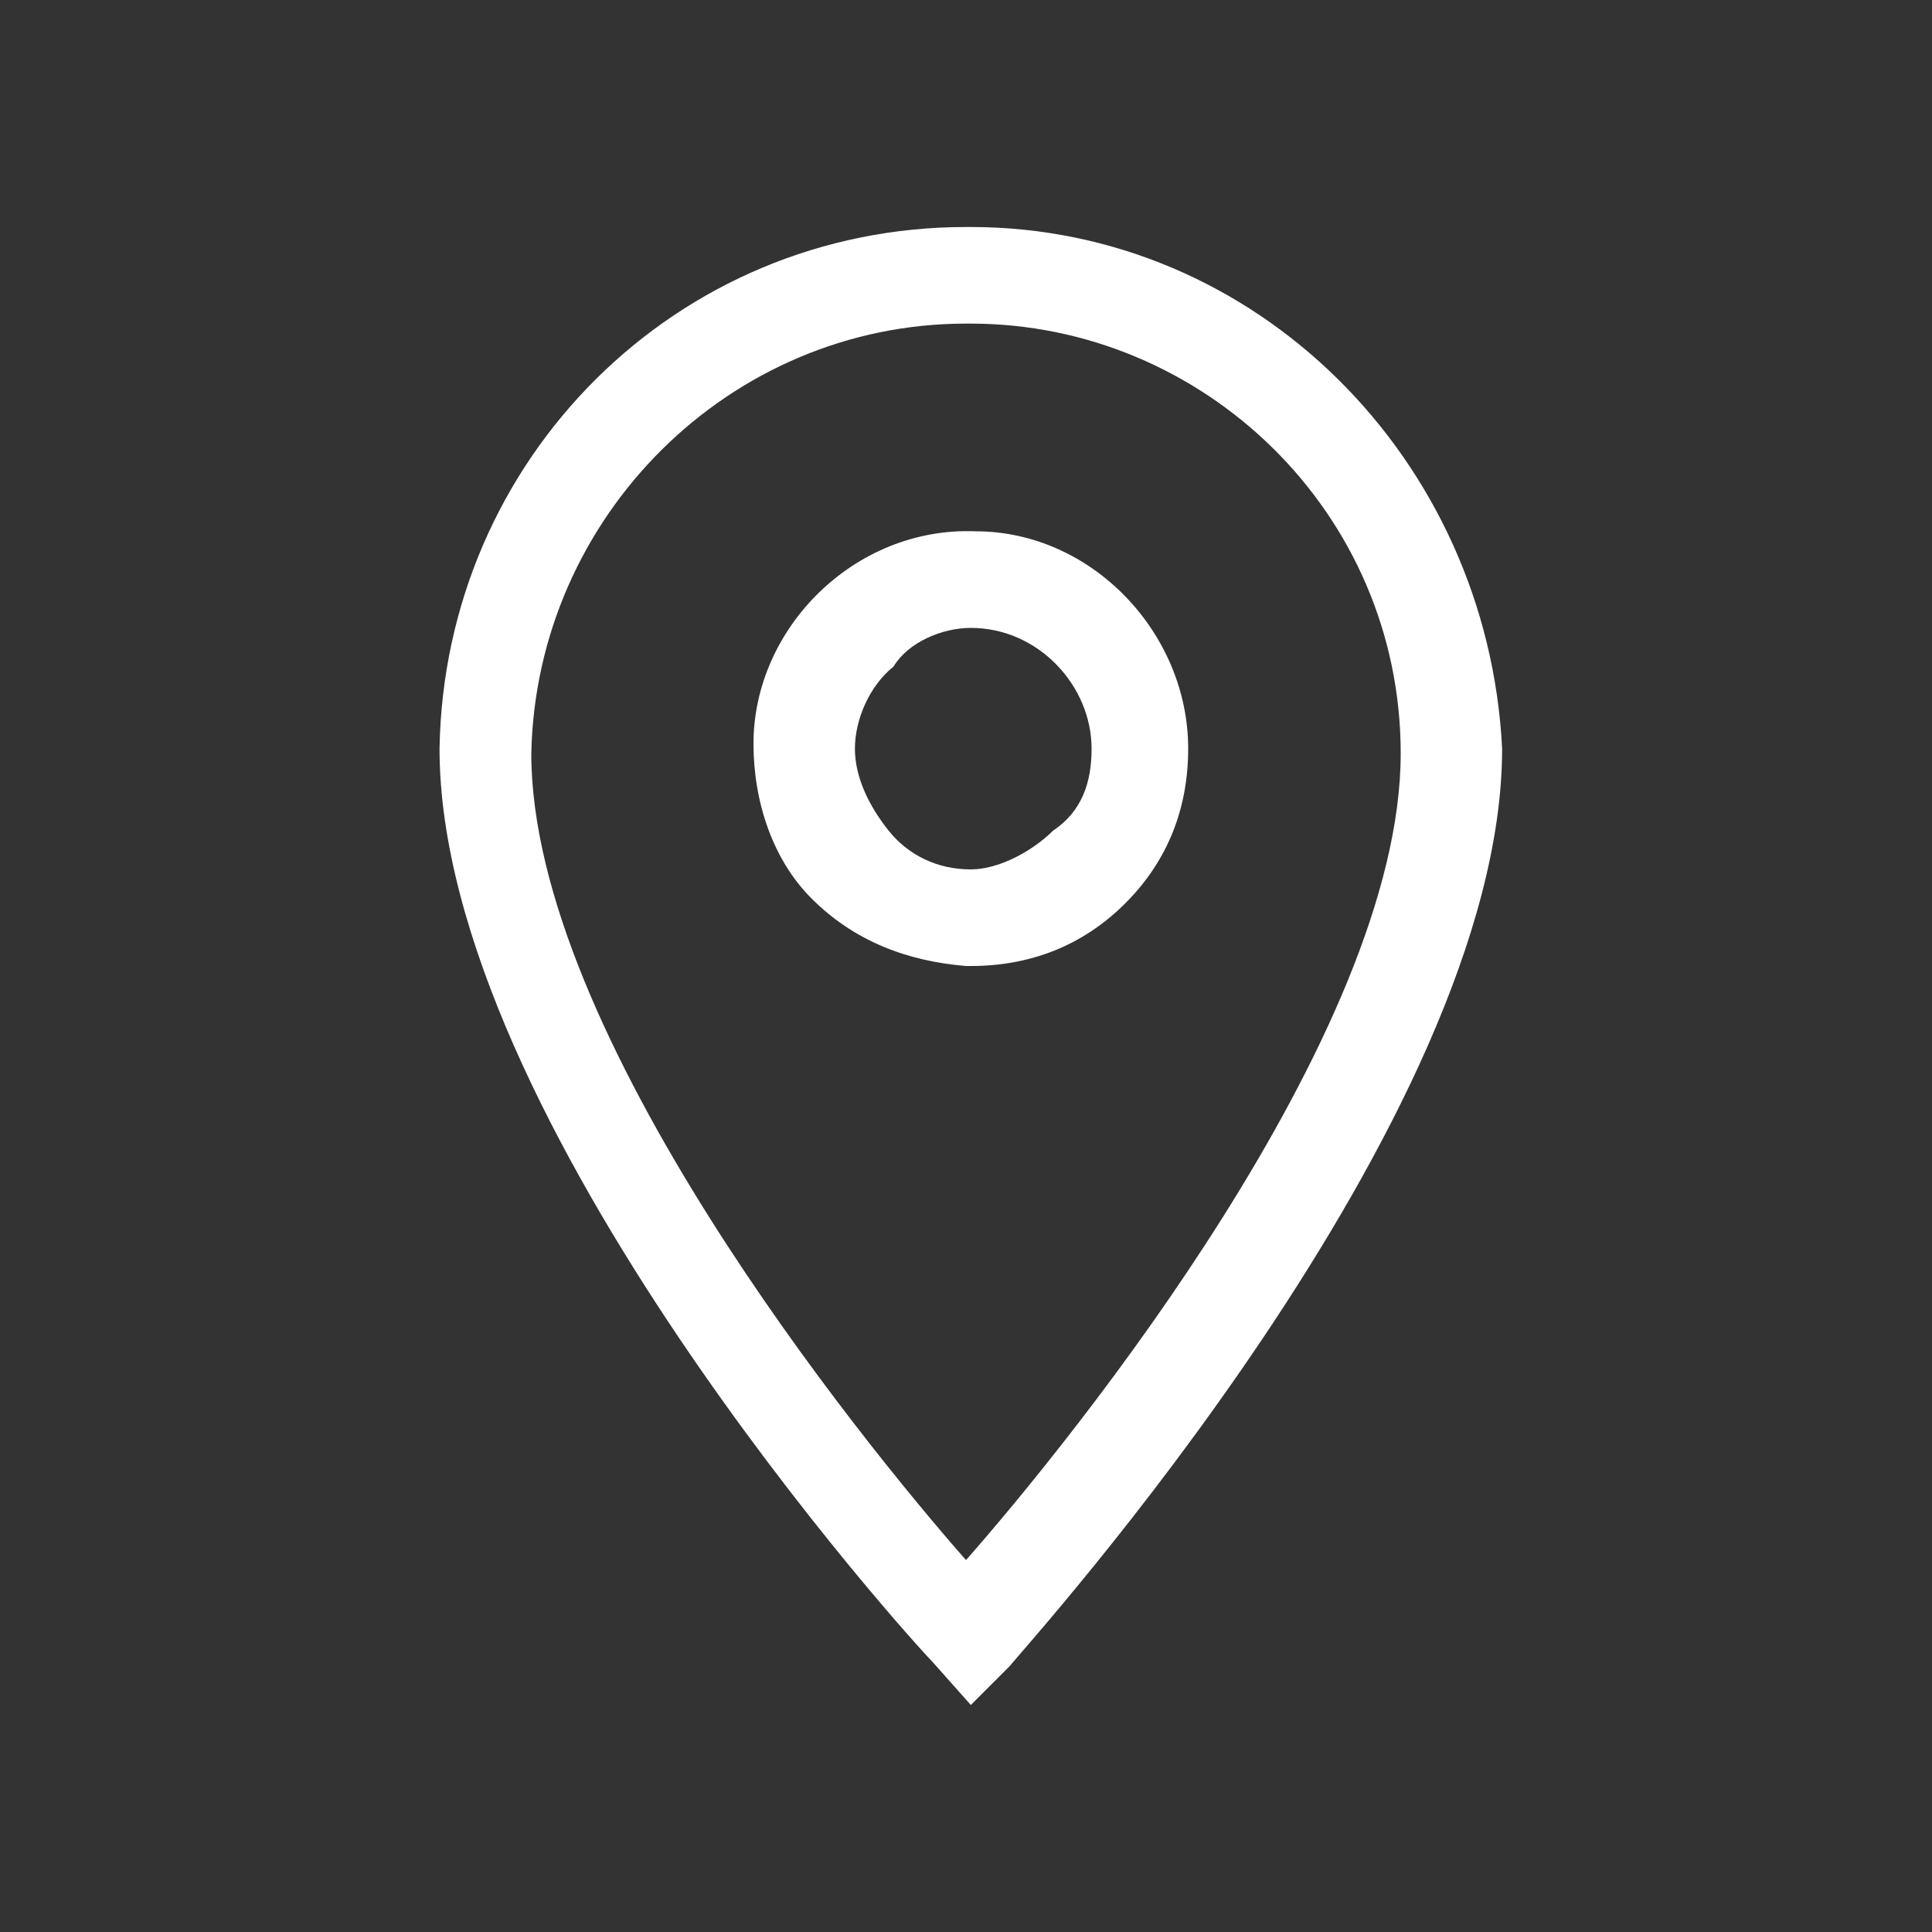
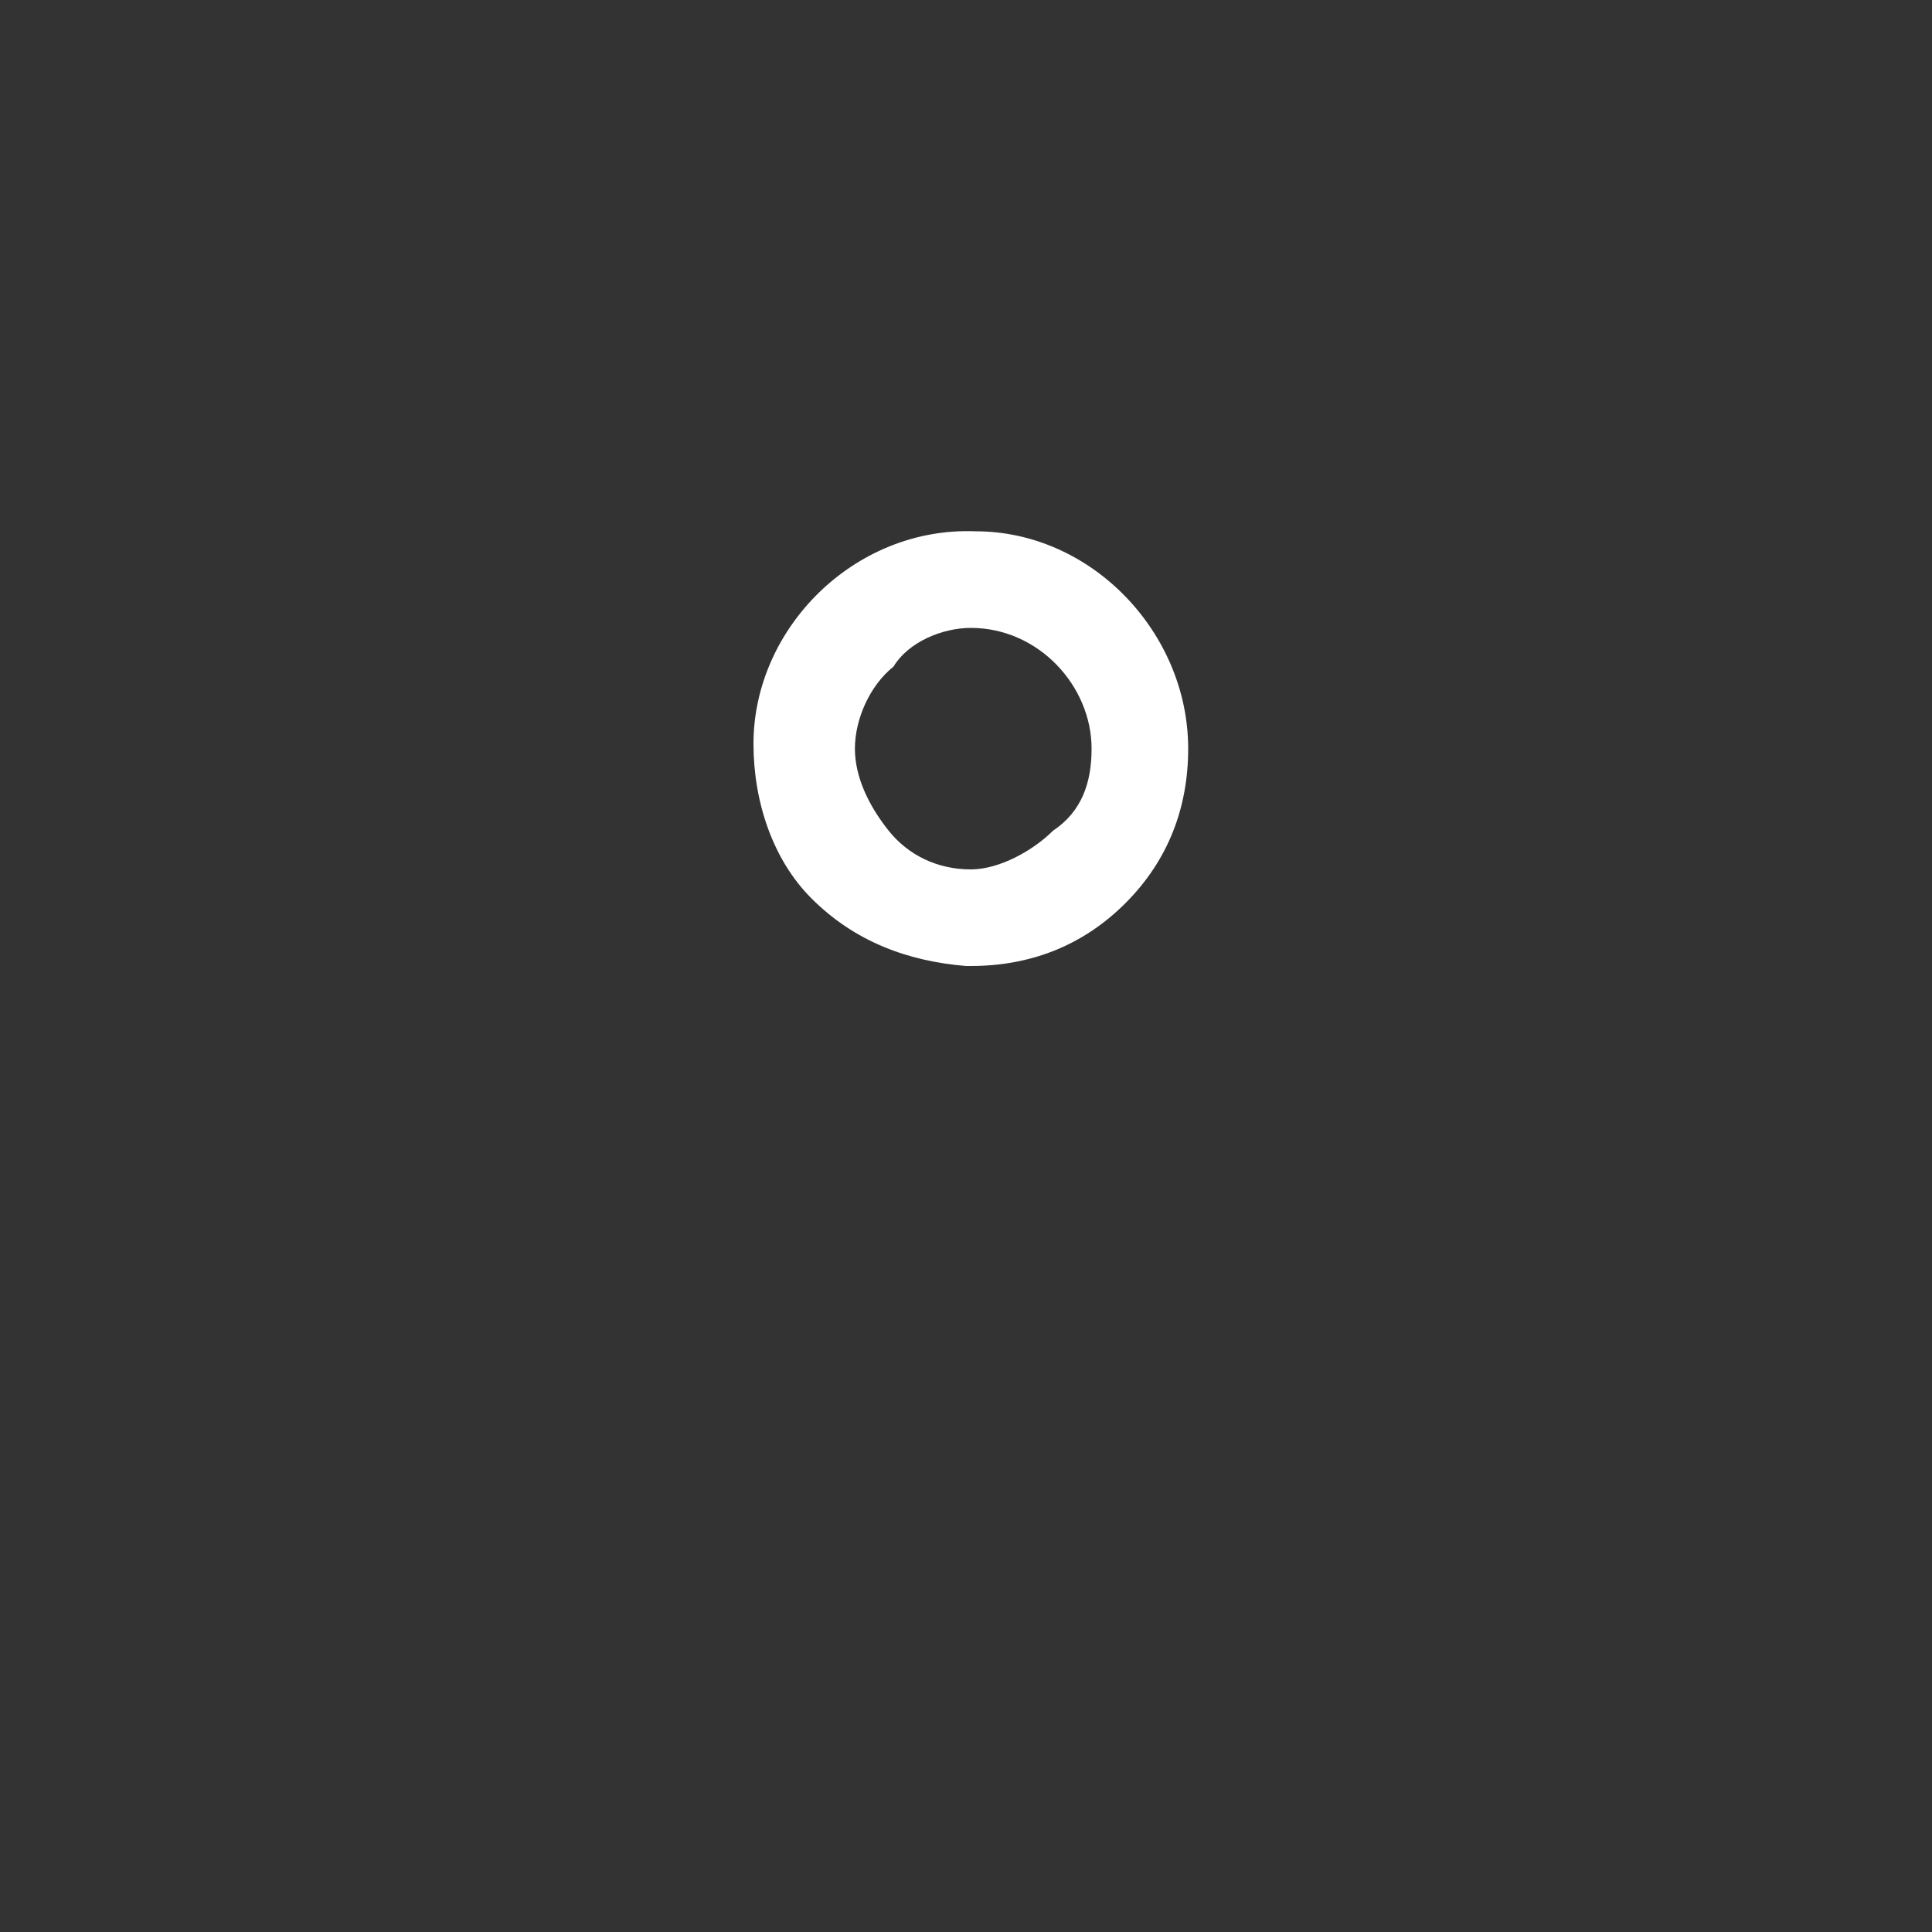
<svg xmlns="http://www.w3.org/2000/svg" version="1.1" id="Livello_1" x="0px" y="0px" viewBox="0 0 40 40" style="enable-background:new 0 0 40 40;" xml:space="preserve">
  <rect x="0" y="0" width="40" height="40" fill="#333333" stroke="none" />
  <style type="text/css">
	.st0{fill:#FFFFFF;}
</style>
  <g>
    <path class="st0" d="M15.6,15.4c0,1.2,0.4,2.4,1.2,3.2c0.9,0.9,2,1.3,3.2,1.4h0.1c1.2,0,2.3-0.4,3.2-1.3c0.9-0.9,1.3-2,1.3-3.2   c0-2.4-2-4.5-4.4-4.5C17.7,10.9,15.6,13,15.6,15.4z M20.1,13v-0.4V13c1.4,0,2.5,1.2,2.5,2.5c0,0.7-0.2,1.3-0.8,1.7   c-0.4,0.4-1.1,0.8-1.7,0.8l0,0l0,0c-0.7,0-1.3-0.3-1.7-0.8s-0.7-1.1-0.7-1.7s0.3-1.3,0.8-1.7C18.8,13.3,19.5,13,20.1,13z" />
-     <path class="st0" d="M20.1,4.7H20c-6,0-10.8,4.8-10.9,10.8c0,7.7,9.8,18.5,10.2,18.9l0.8,0.9l0.8-0.8c0.4-0.5,10.2-11.3,10.2-19   C30.8,9.5,26,4.7,20.1,4.7z M20,6.2L20,6.2L20,6.2L20,6.2z M20,6.7h0.1c4.8,0,8.9,3.9,8.9,8.9c0,5.8-6.8,14.2-9,16.7   c-2.2-2.5-9-10.9-9-16.7C11.1,10.7,15.1,6.7,20,6.7V6.1V6.7z" />
  </g>
</svg>